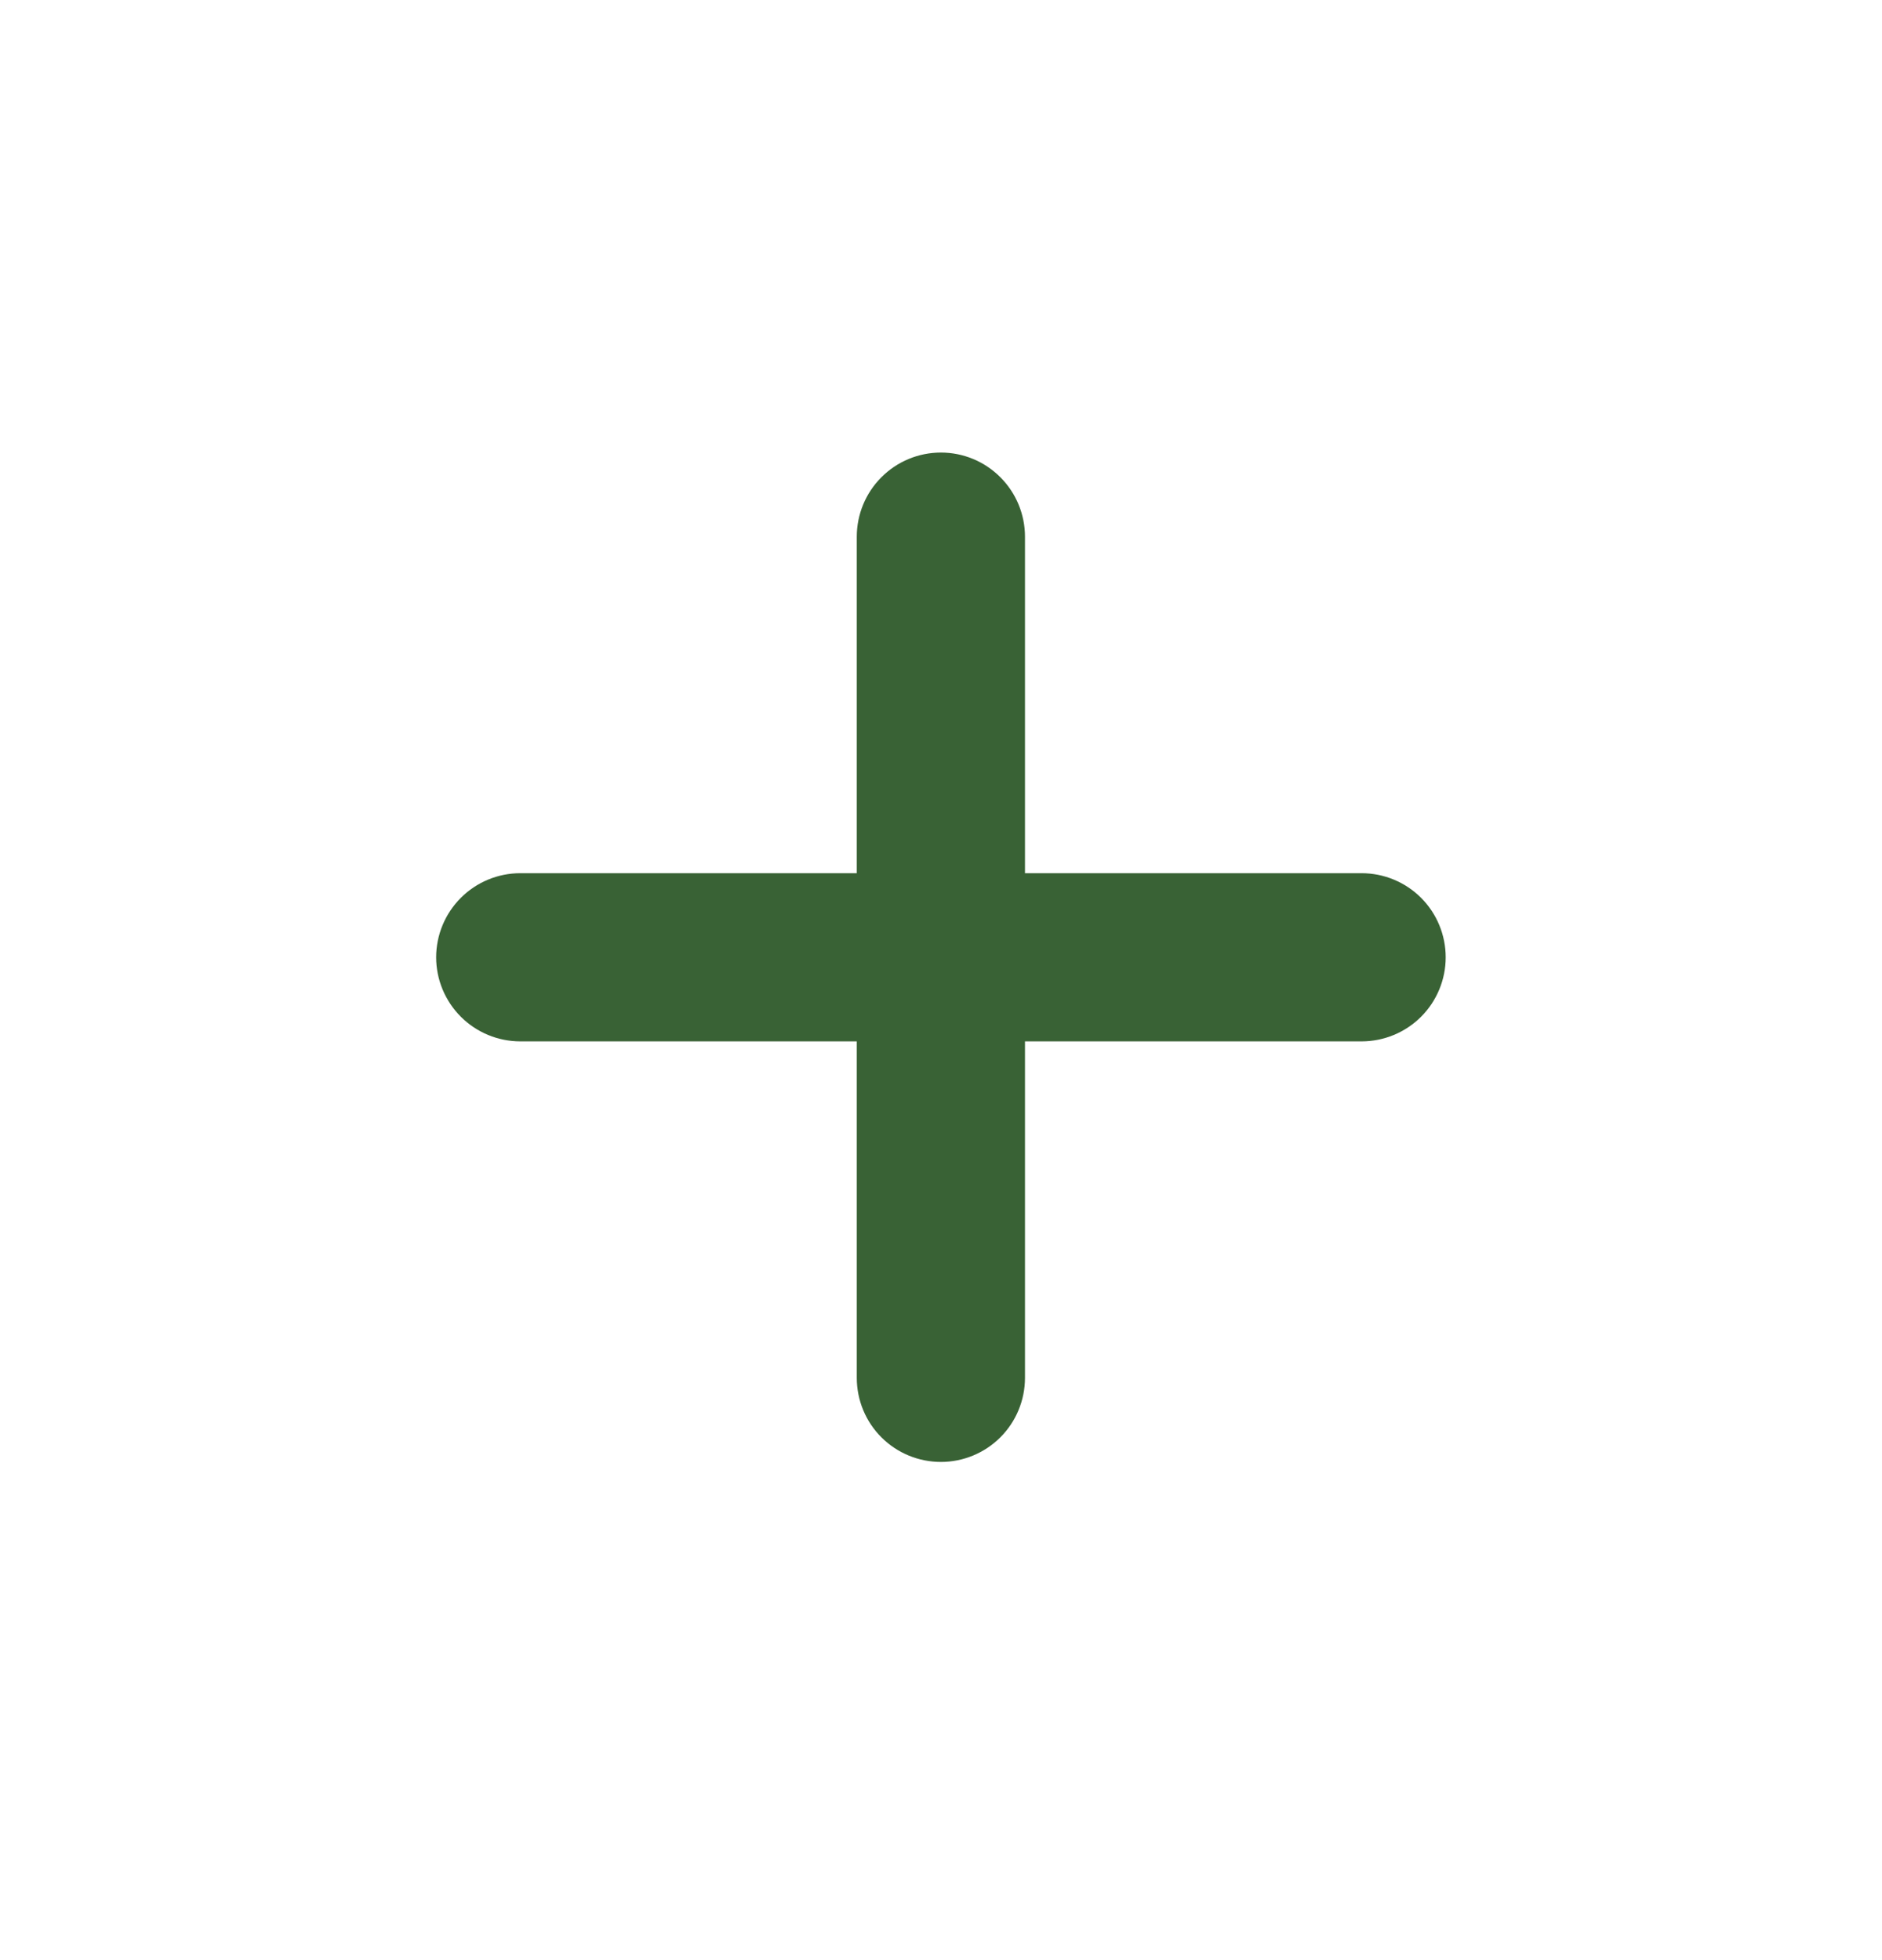
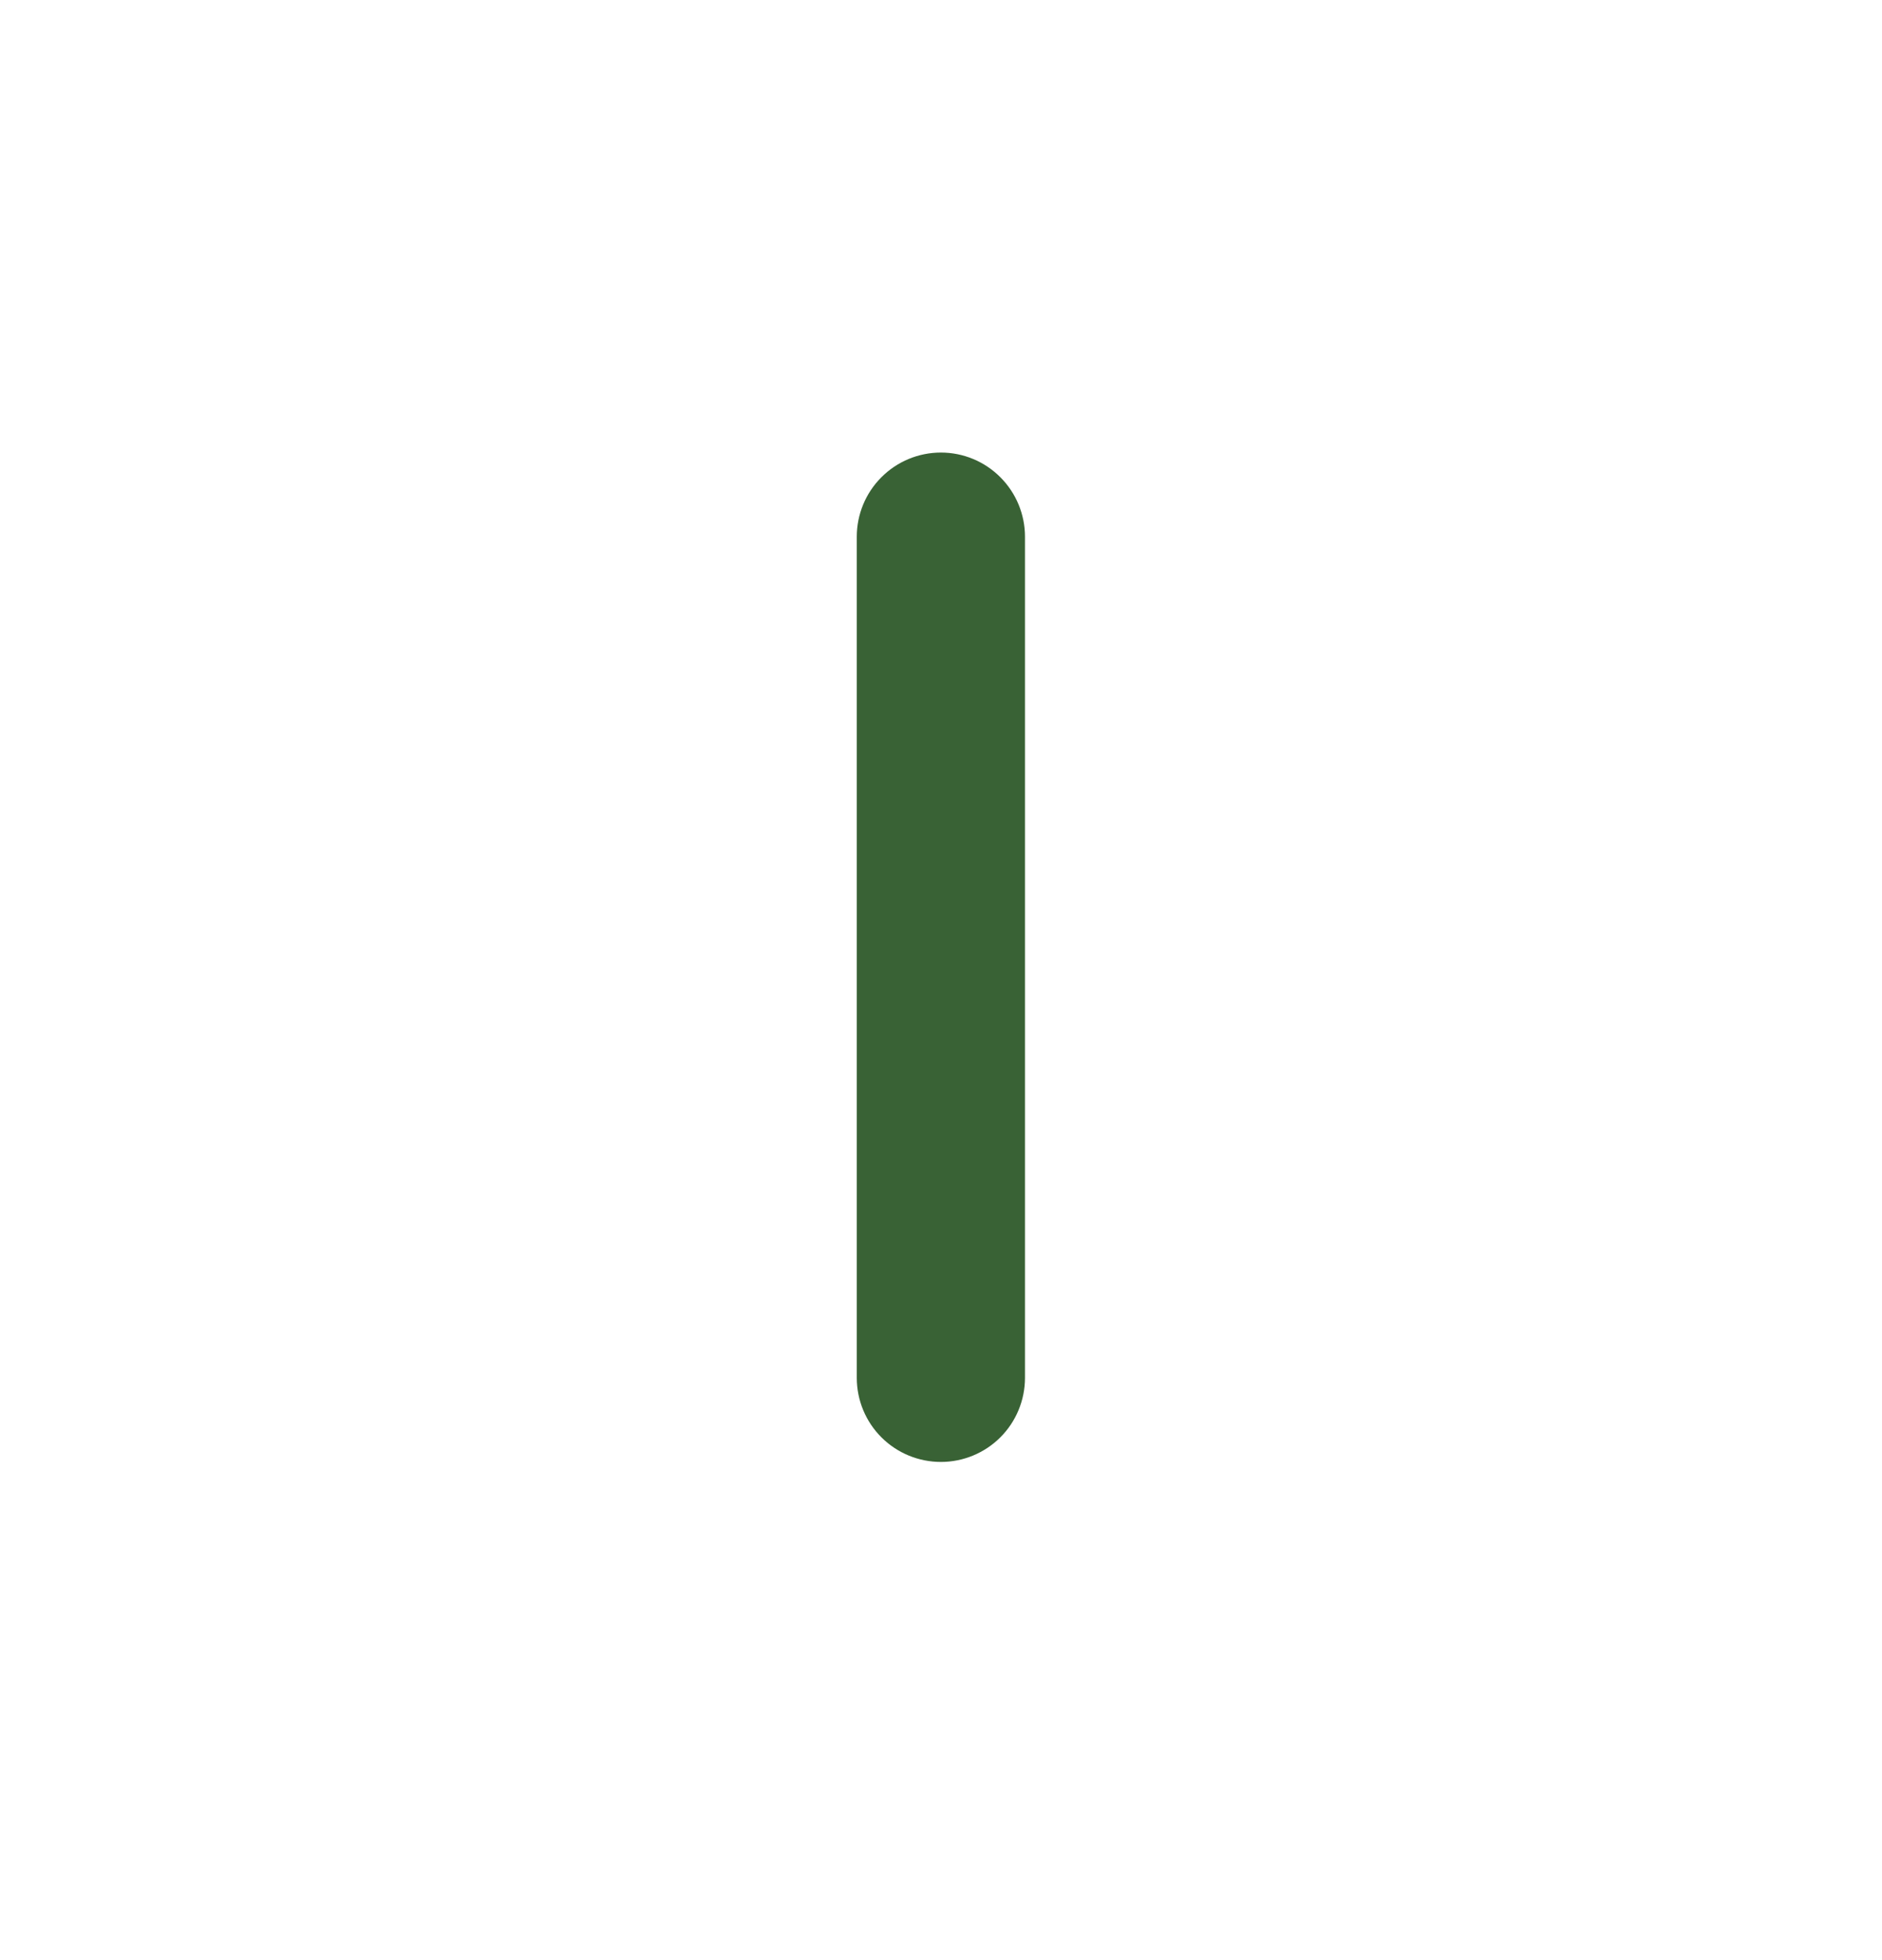
<svg xmlns="http://www.w3.org/2000/svg" width="24" height="25" viewBox="0 0 24 25" fill="none">
-   <path d="M6.635 13.282C6.351 13.282 6.078 13.169 5.877 12.968C5.676 12.767 5.562 12.494 5.562 12.21C5.562 11.925 5.676 11.652 5.877 11.451C6.078 11.25 6.351 11.137 6.635 11.137H17.363C17.648 11.137 17.921 11.25 18.122 11.451C18.323 11.652 18.436 11.925 18.436 12.21C18.436 12.494 18.323 12.767 18.122 12.968C17.921 13.169 17.648 13.282 17.363 13.282H6.635Z" fill="#396235" />
  <path d="M10.926 6.845C10.926 6.561 11.039 6.288 11.24 6.087C11.441 5.885 11.714 5.772 11.999 5.772C12.283 5.772 12.556 5.885 12.757 6.087C12.958 6.288 13.071 6.561 13.071 6.845V17.573C13.071 17.858 12.958 18.131 12.757 18.332C12.556 18.533 12.283 18.646 11.999 18.646C11.714 18.646 11.441 18.533 11.24 18.332C11.039 18.131 10.926 17.858 10.926 17.573V6.845Z" fill="#396235" />
</svg>